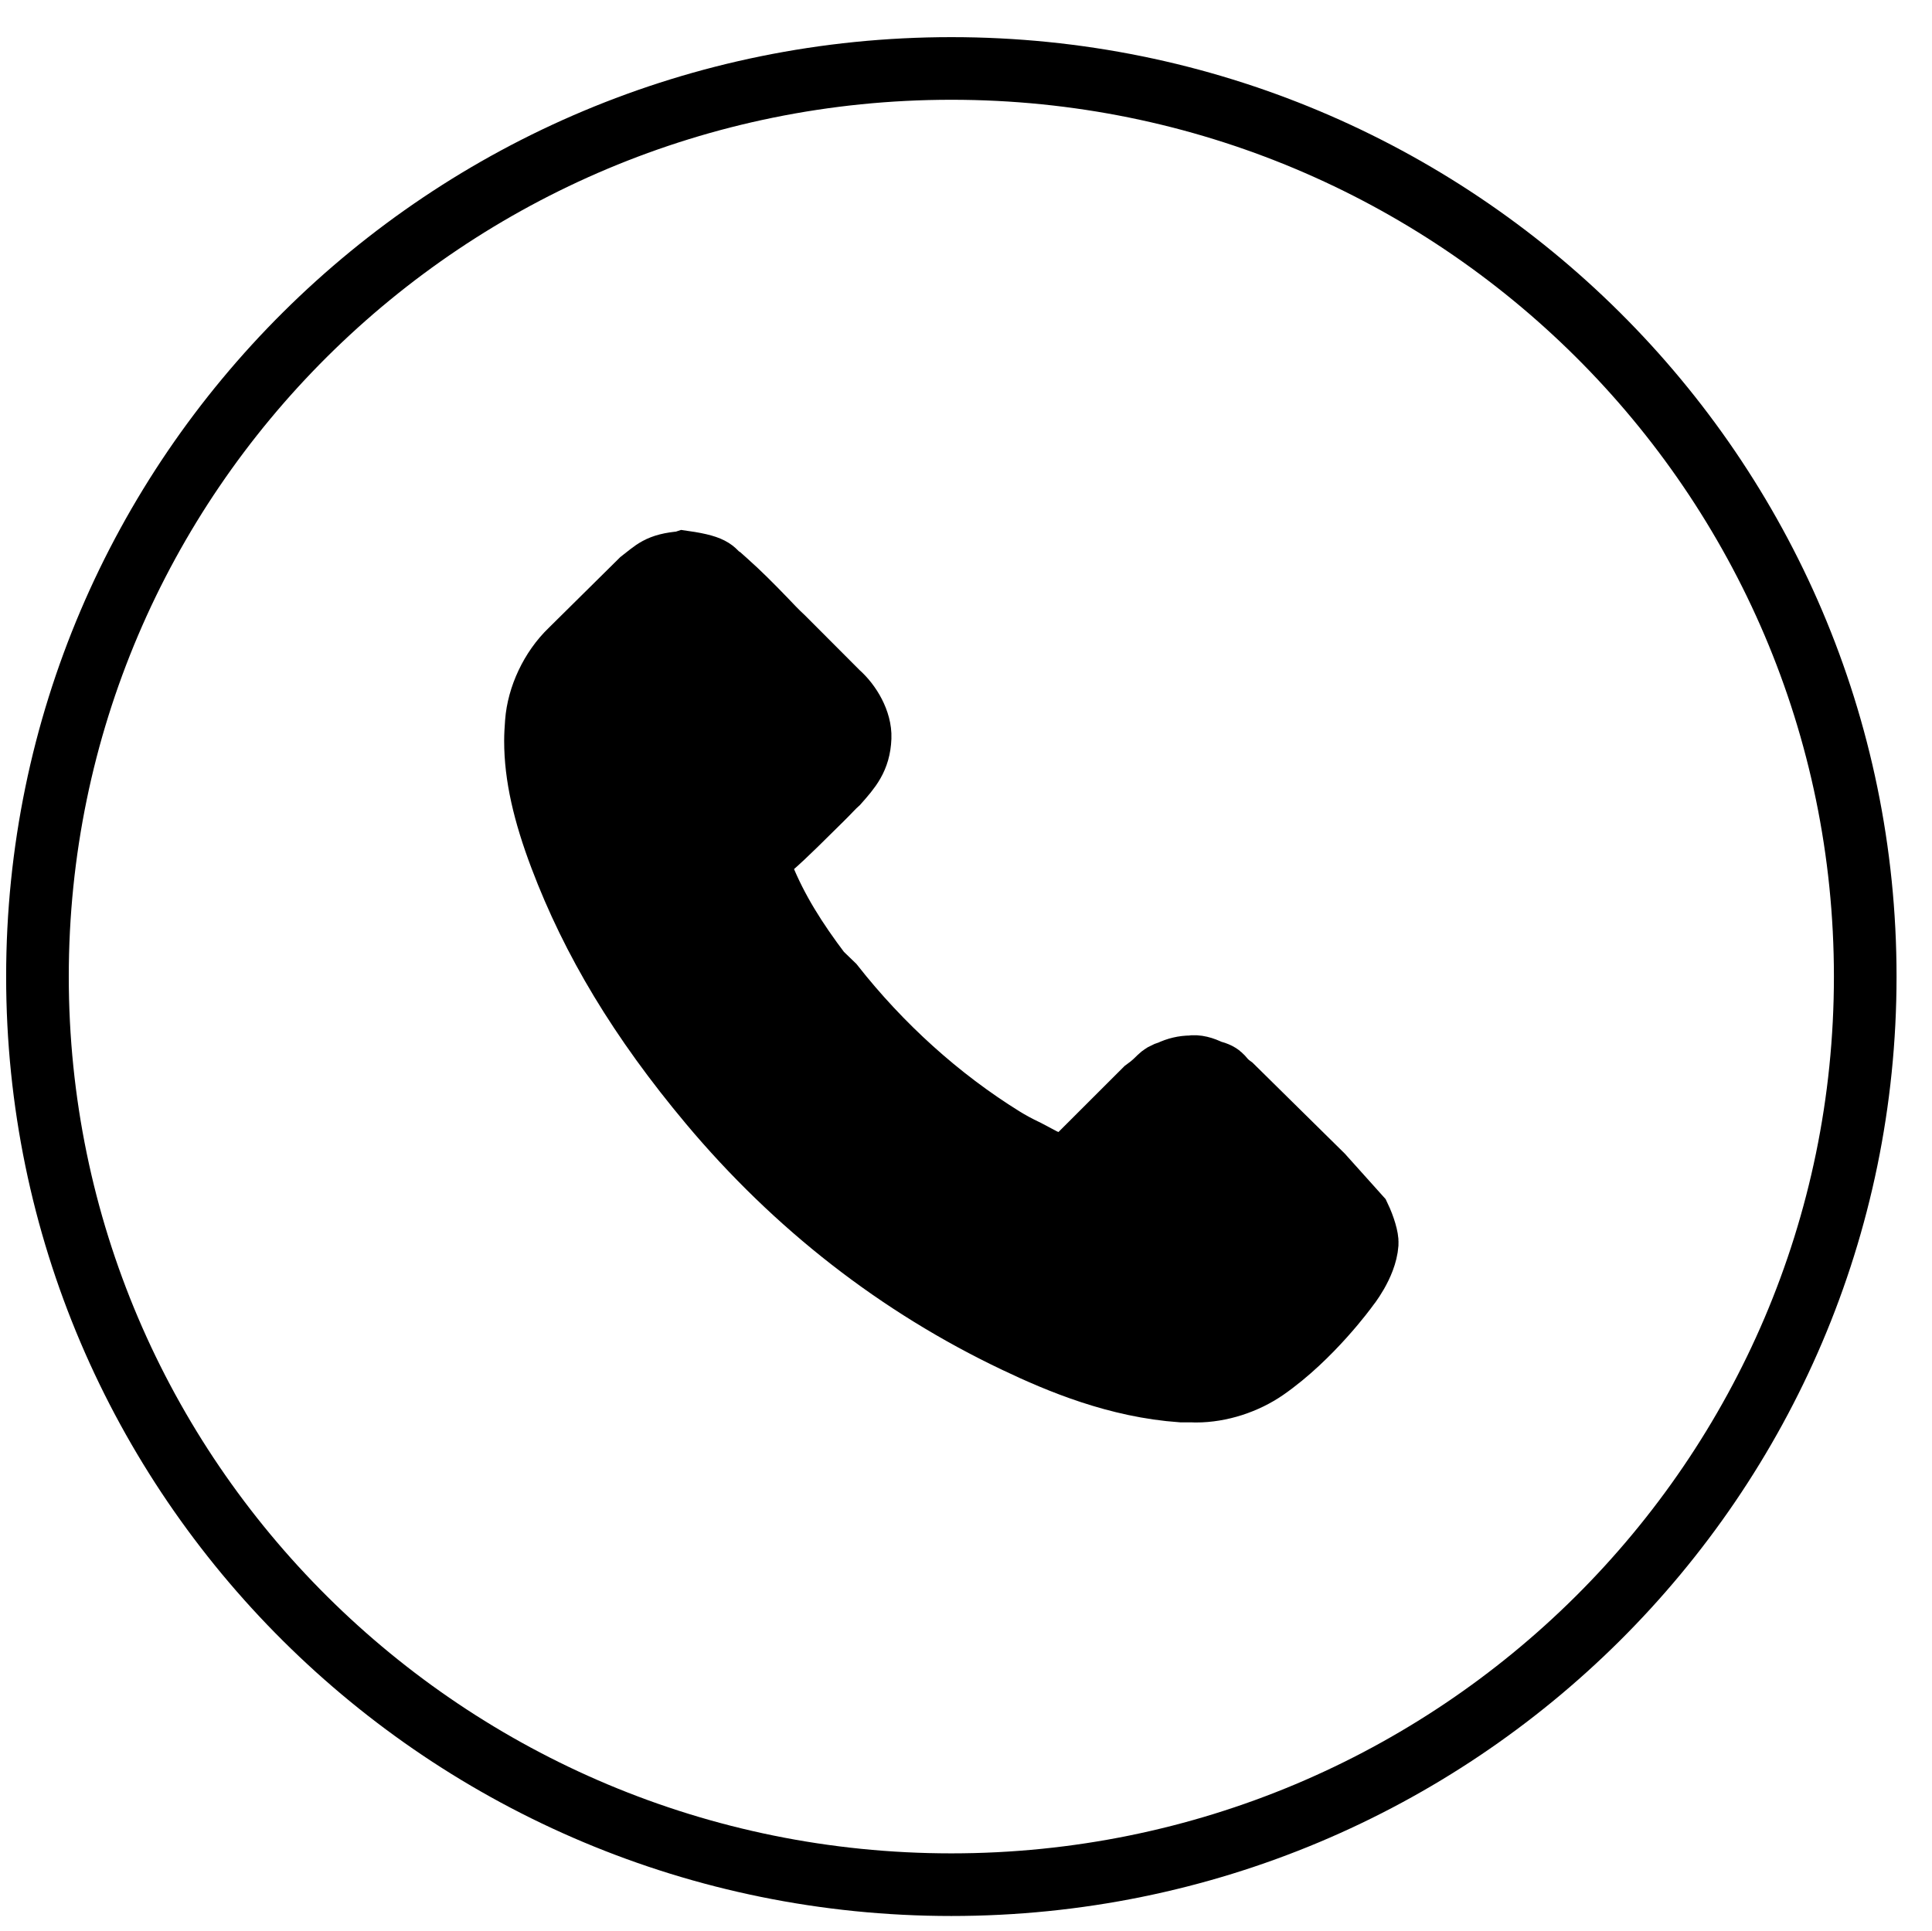
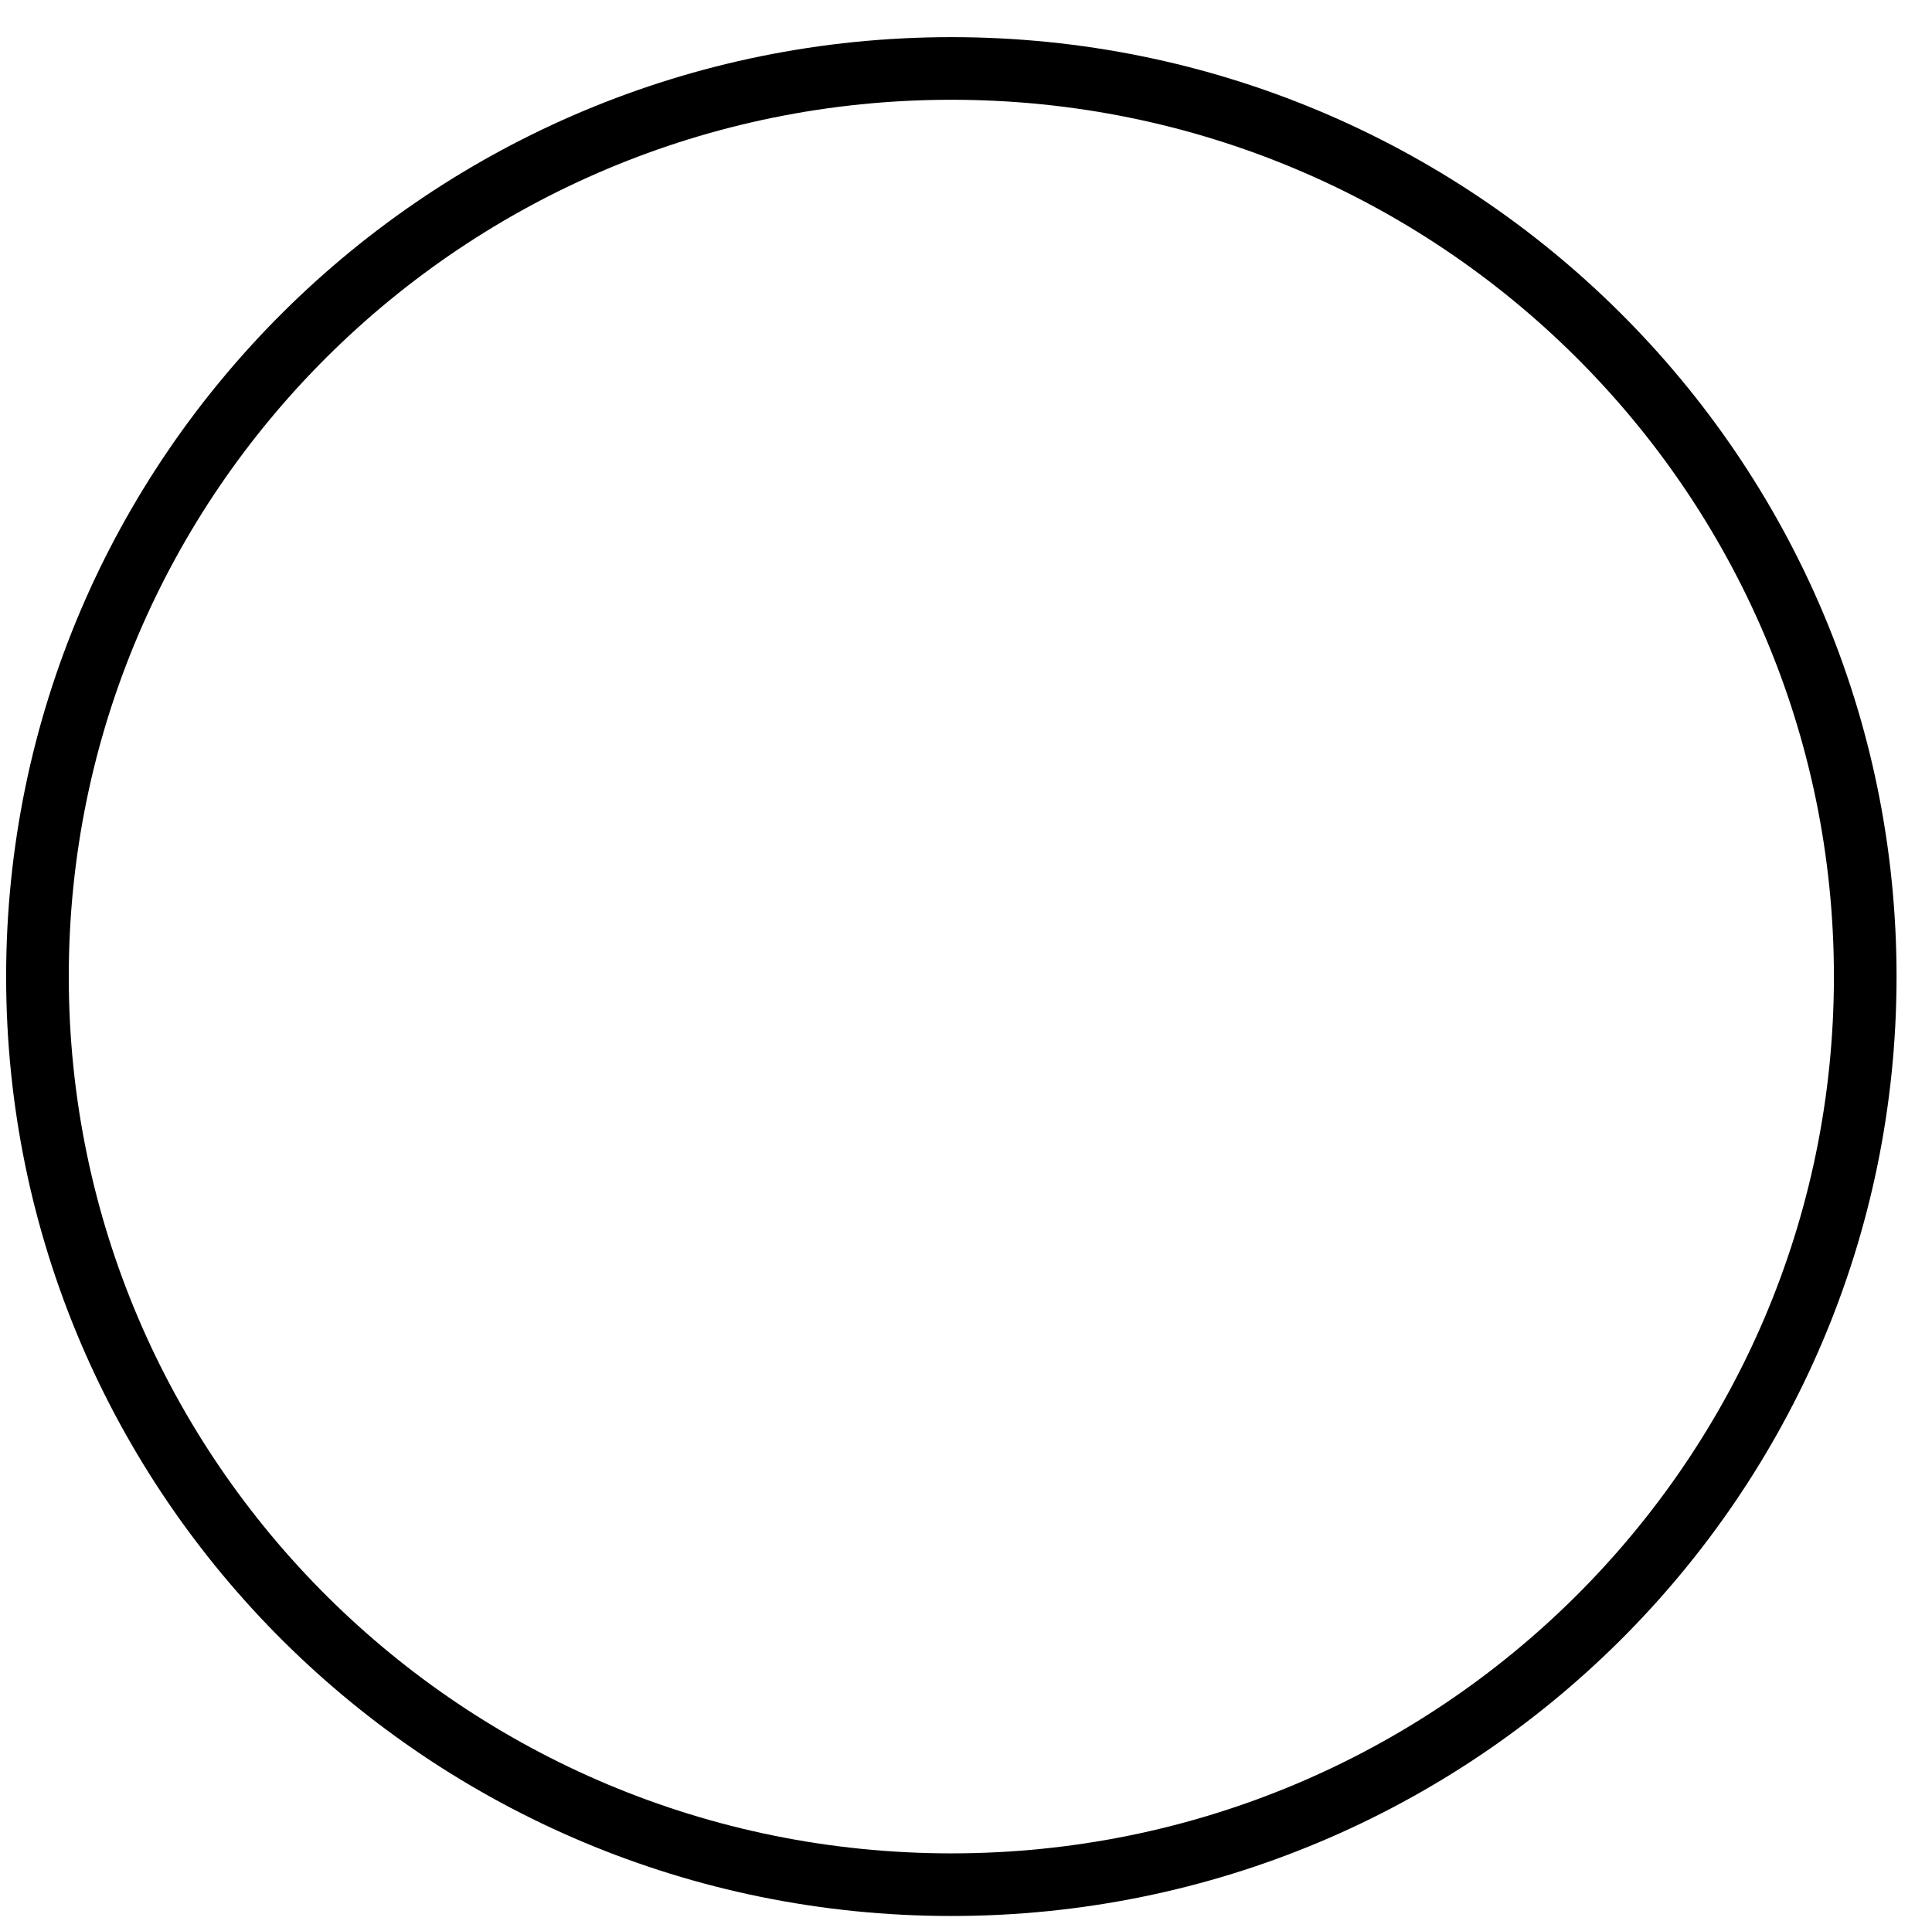
<svg xmlns="http://www.w3.org/2000/svg" version="1.1" id="Layer_1" x="0px" y="0px" viewBox="0 0 30.845 30.832" enable-background="new 0 0 30.845 30.832" xml:space="preserve">
  <path fill="none" stroke="#000000" stroke-miterlimit="10" d="M29.779,15.593c0,8.008-6.532,14.5-14.59,14.5  s-14.591-6.492-14.591-14.5c0-8.008,6.533-14.5,14.591-14.5S29.779,7.585,29.779,15.593z" />
-   <path stroke="#000000" stroke-miterlimit="10" d="M21.702,19.427c0.079,0.165,0.132,0.349,0.126,0.427  c-0.024,0.347-0.317,0.704-0.317,0.704s-0.571,0.792-1.309,1.304c-0.311,0.215-0.717,0.351-1.108,0.351l-0.058-0.002h-0.172  c-1.028-0.072-1.948-0.456-2.645-0.788c-1.877-0.892-3.52-2.174-4.882-3.798c-1.124-1.342-1.879-2.604-2.384-3.939  c-0.267-0.705-0.404-1.299-0.404-1.855c0-0.101,0.006-0.185,0.014-0.298c0.03-0.407,0.236-0.852,0.548-1.151l1.121-1.109  c0.212-0.161,0.275-0.261,0.663-0.292l0.024-0.008c0.54,0.077,0.458,0.158,0.598,0.245l0.074,0.066  c0.215,0.191,0.408,0.386,0.611,0.596c0.098,0.102,0.191,0.203,0.301,0.304l0.876,0.878c0.199,0.174,0.363,0.464,0.353,0.716  c-0.013,0.336-0.162,0.501-0.357,0.722c-0.074,0.066-0.148,0.151-0.255,0.256c-0.287,0.28-0.545,0.548-0.82,0.787l-0.044,0.043  l-0.1,0.165l0.004,0.012l-0.011,0.125l0.019,0.074l0.01,0.017c0.221,0.548,0.53,1.037,0.919,1.551l0.204,0.197  c0.762,0.968,1.69,1.809,2.715,2.445c0.108,0.067,0.227,0.132,0.378,0.204l0.27,0.143l0.044,0.018  c0.13,0.072,0.173,0.072,0.209,0.072c0.155-0.003,0.217-0.072,0.287-0.132l1.076-1.075c0.261-0.188,0.209-0.233,0.404-0.292  c0.103-0.049,0.213-0.076,0.327-0.076c0.092-0.017,0.198,0.013,0.306,0.067c0.241,0.064,0.145,0.095,0.355,0.248l1.436,1.416  L21.702,19.427z" />
</svg>